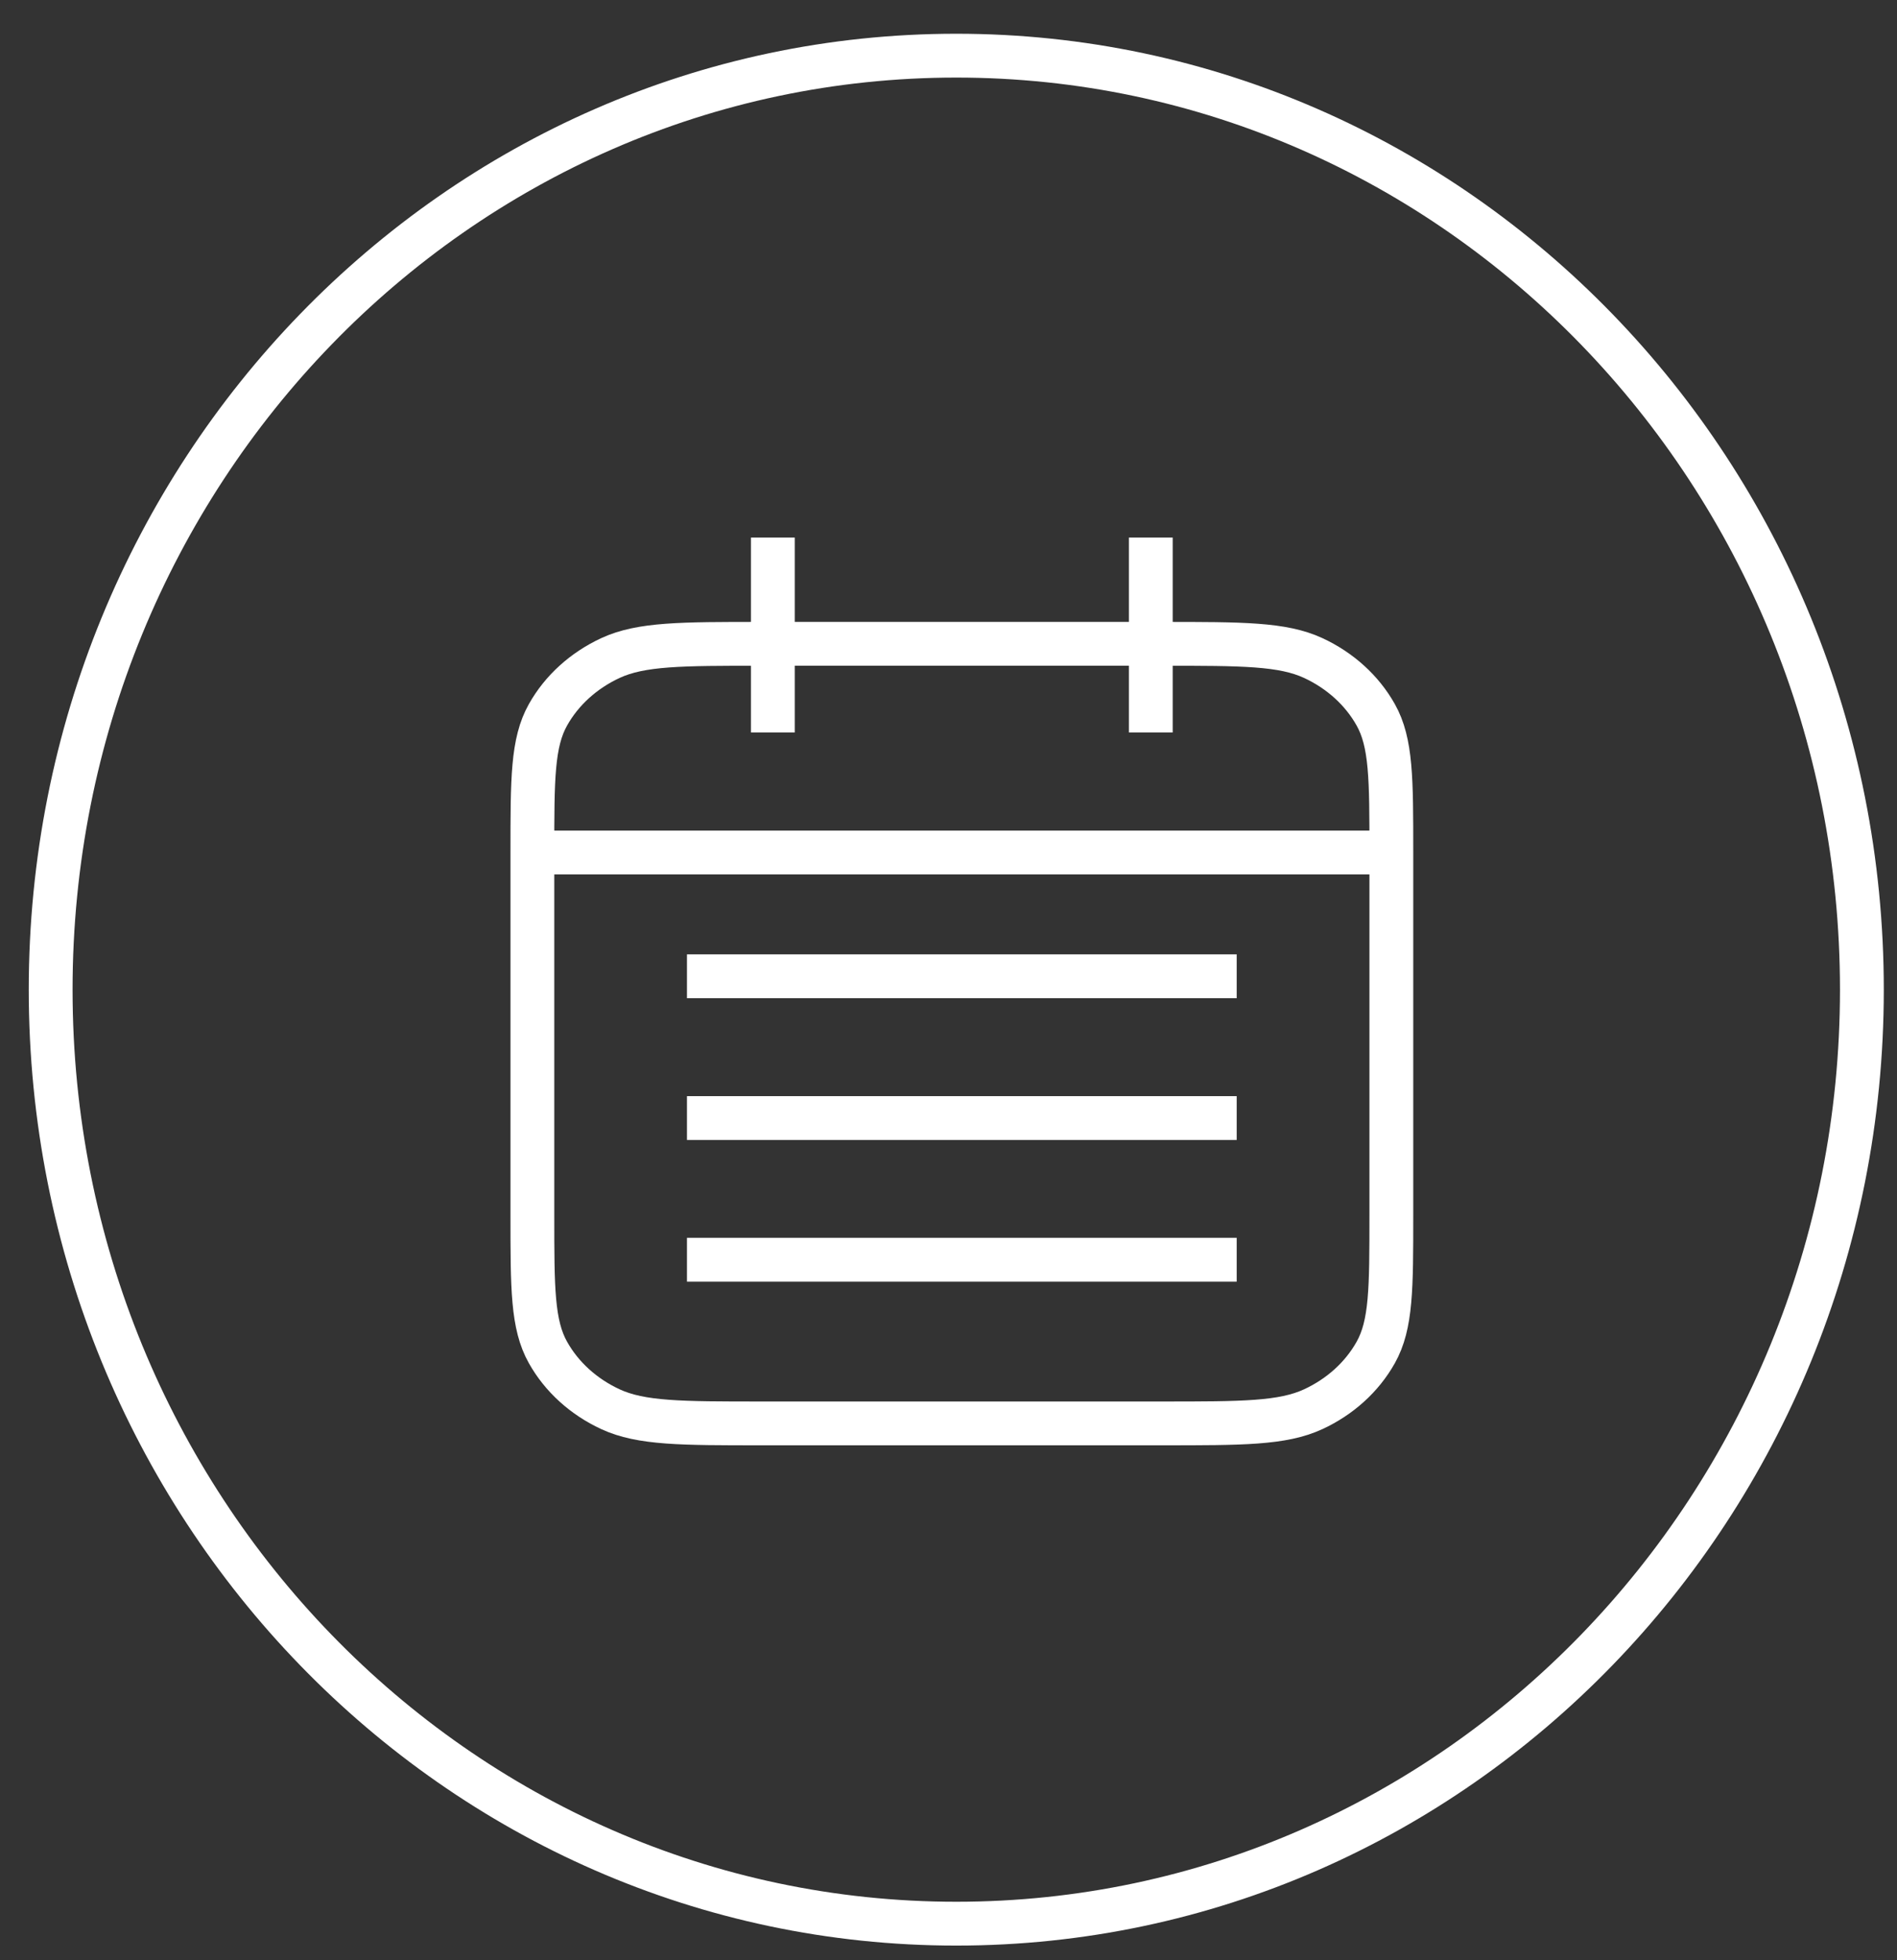
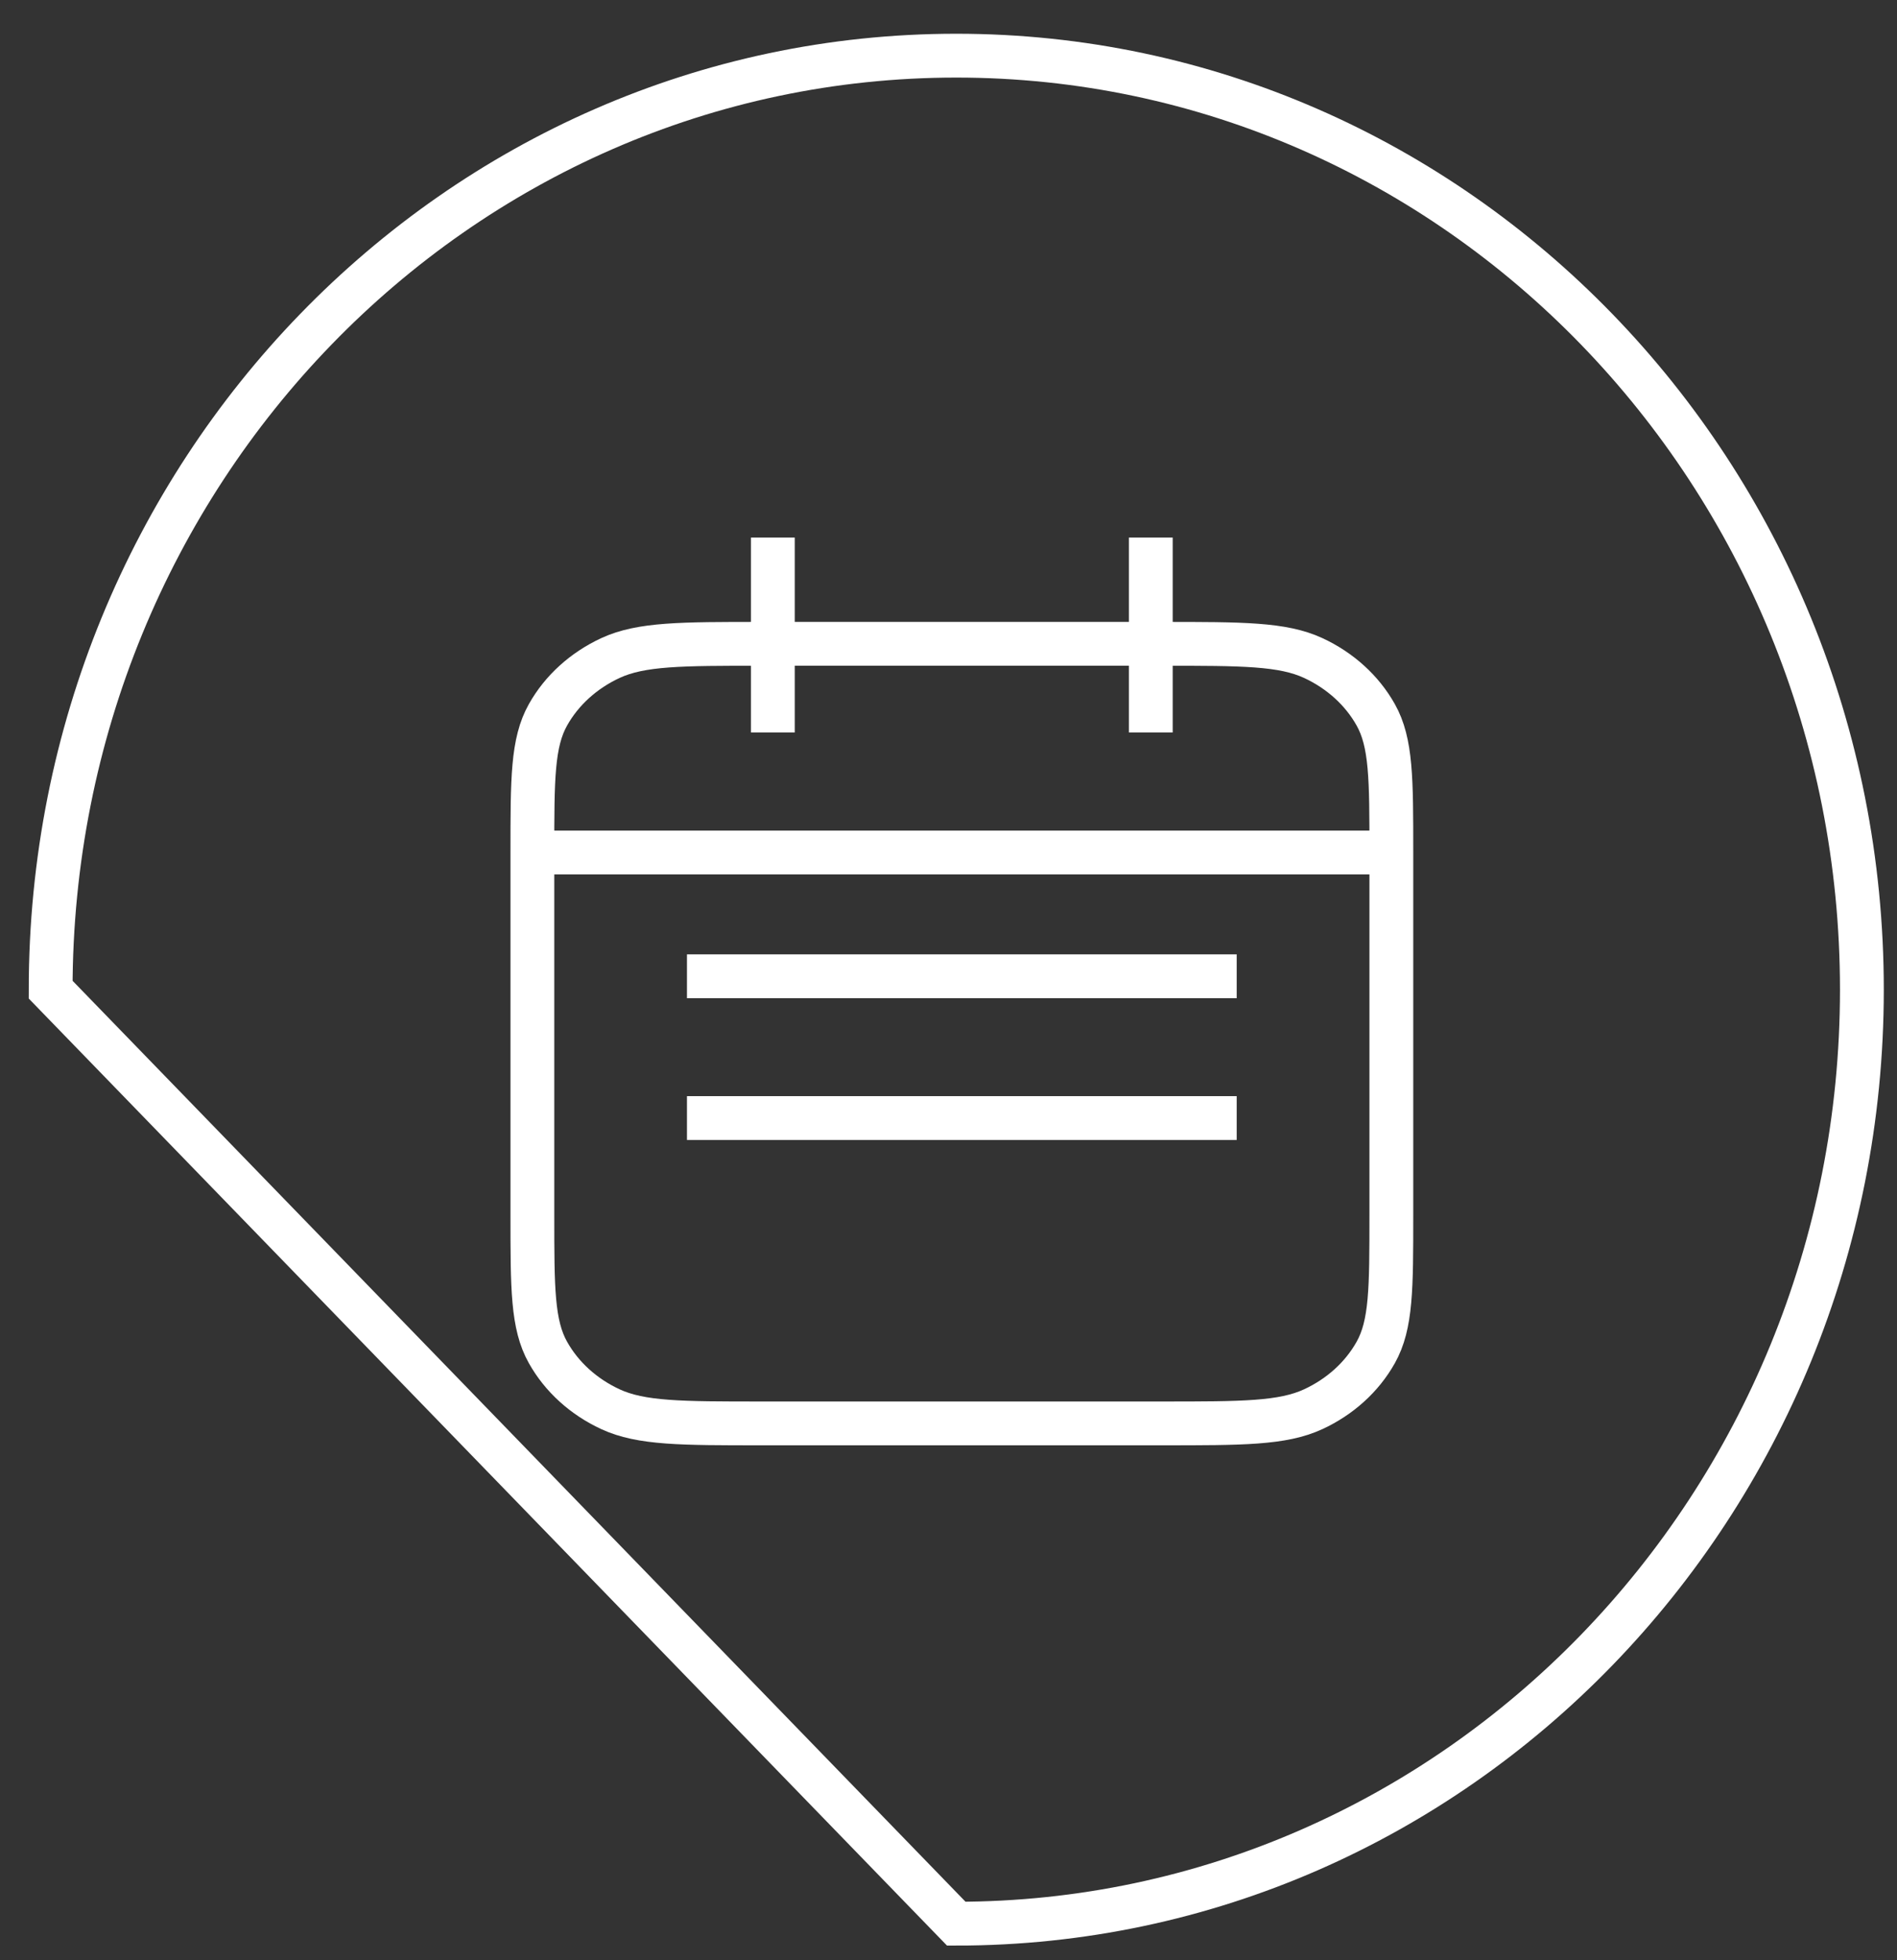
<svg xmlns="http://www.w3.org/2000/svg" fill="none" viewBox="0 0 61 63" height="63" width="61">
  <rect x="0" y="0" width="61" height="63" fill="#333333" stroke="none" />
  <g clip-path="url(#clip0_2277_2014)">
    <g clip-path="url(#clip1_2277_2014)">
-       <path stroke-miterlimit="10" stroke-width="1.409" stroke="white" d="M30.75 61.833C46.833 61.833 59.871 48.392 59.871 31.811C59.871 15.23 46.833 1.789 30.75 1.789C14.667 1.789 1.629 15.23 1.629 31.811C1.629 48.392 14.667 61.833 30.75 61.833Z" />
+       <path stroke-miterlimit="10" stroke-width="1.409" stroke="white" d="M30.75 61.833C46.833 61.833 59.871 48.392 59.871 31.811C59.871 15.23 46.833 1.789 30.75 1.789C14.667 1.789 1.629 15.23 1.629 31.811Z" />
      <path stroke-linejoin="round" stroke-linecap="round" stroke-width="1.409" stroke="white" d="M44.74 27.403H17.119M24.484 45.753H37.374C39.952 45.753 41.241 45.753 42.226 45.298C43.092 44.898 43.797 44.259 44.238 43.473C44.74 42.58 44.74 41.41 44.74 39.071V27.377C44.74 25.038 44.74 23.869 44.238 22.976C43.797 22.19 43.092 21.551 42.226 21.15C41.241 20.695 39.952 20.695 37.374 20.695H24.484C21.906 20.695 20.617 20.695 19.632 21.15C18.766 21.551 18.062 22.19 17.621 22.976C17.119 23.869 17.119 25.038 17.119 27.377V39.071C17.119 41.41 17.119 42.58 17.621 43.473C18.062 44.259 18.766 44.898 19.632 45.298C20.617 45.753 21.906 45.753 24.484 45.753Z" />
      <path stroke-width="1.409" stroke="white" d="M24.852 17.279V23.544M37.005 17.279V23.544" />
      <path stroke-width="1.409" stroke="white" d="M22.09 31.381H39.767" />
      <path stroke-width="1.409" stroke="white" d="M22.09 35.938H39.767" />
-       <path stroke-width="1.409" stroke="white" d="M22.09 40.492H39.767" />
    </g>
  </g>
  <defs>
    <clipPath id="clip0_2277_2014">
      <rect transform="translate(0.695 0.85)" fill="white" height="62" width="60.11" />
    </clipPath>
    <clipPath id="clip1_2277_2014">
      <rect transform="translate(0.689 0.85)" fill="white" height="62" width="60.121" />
    </clipPath>
  </defs>
</svg>